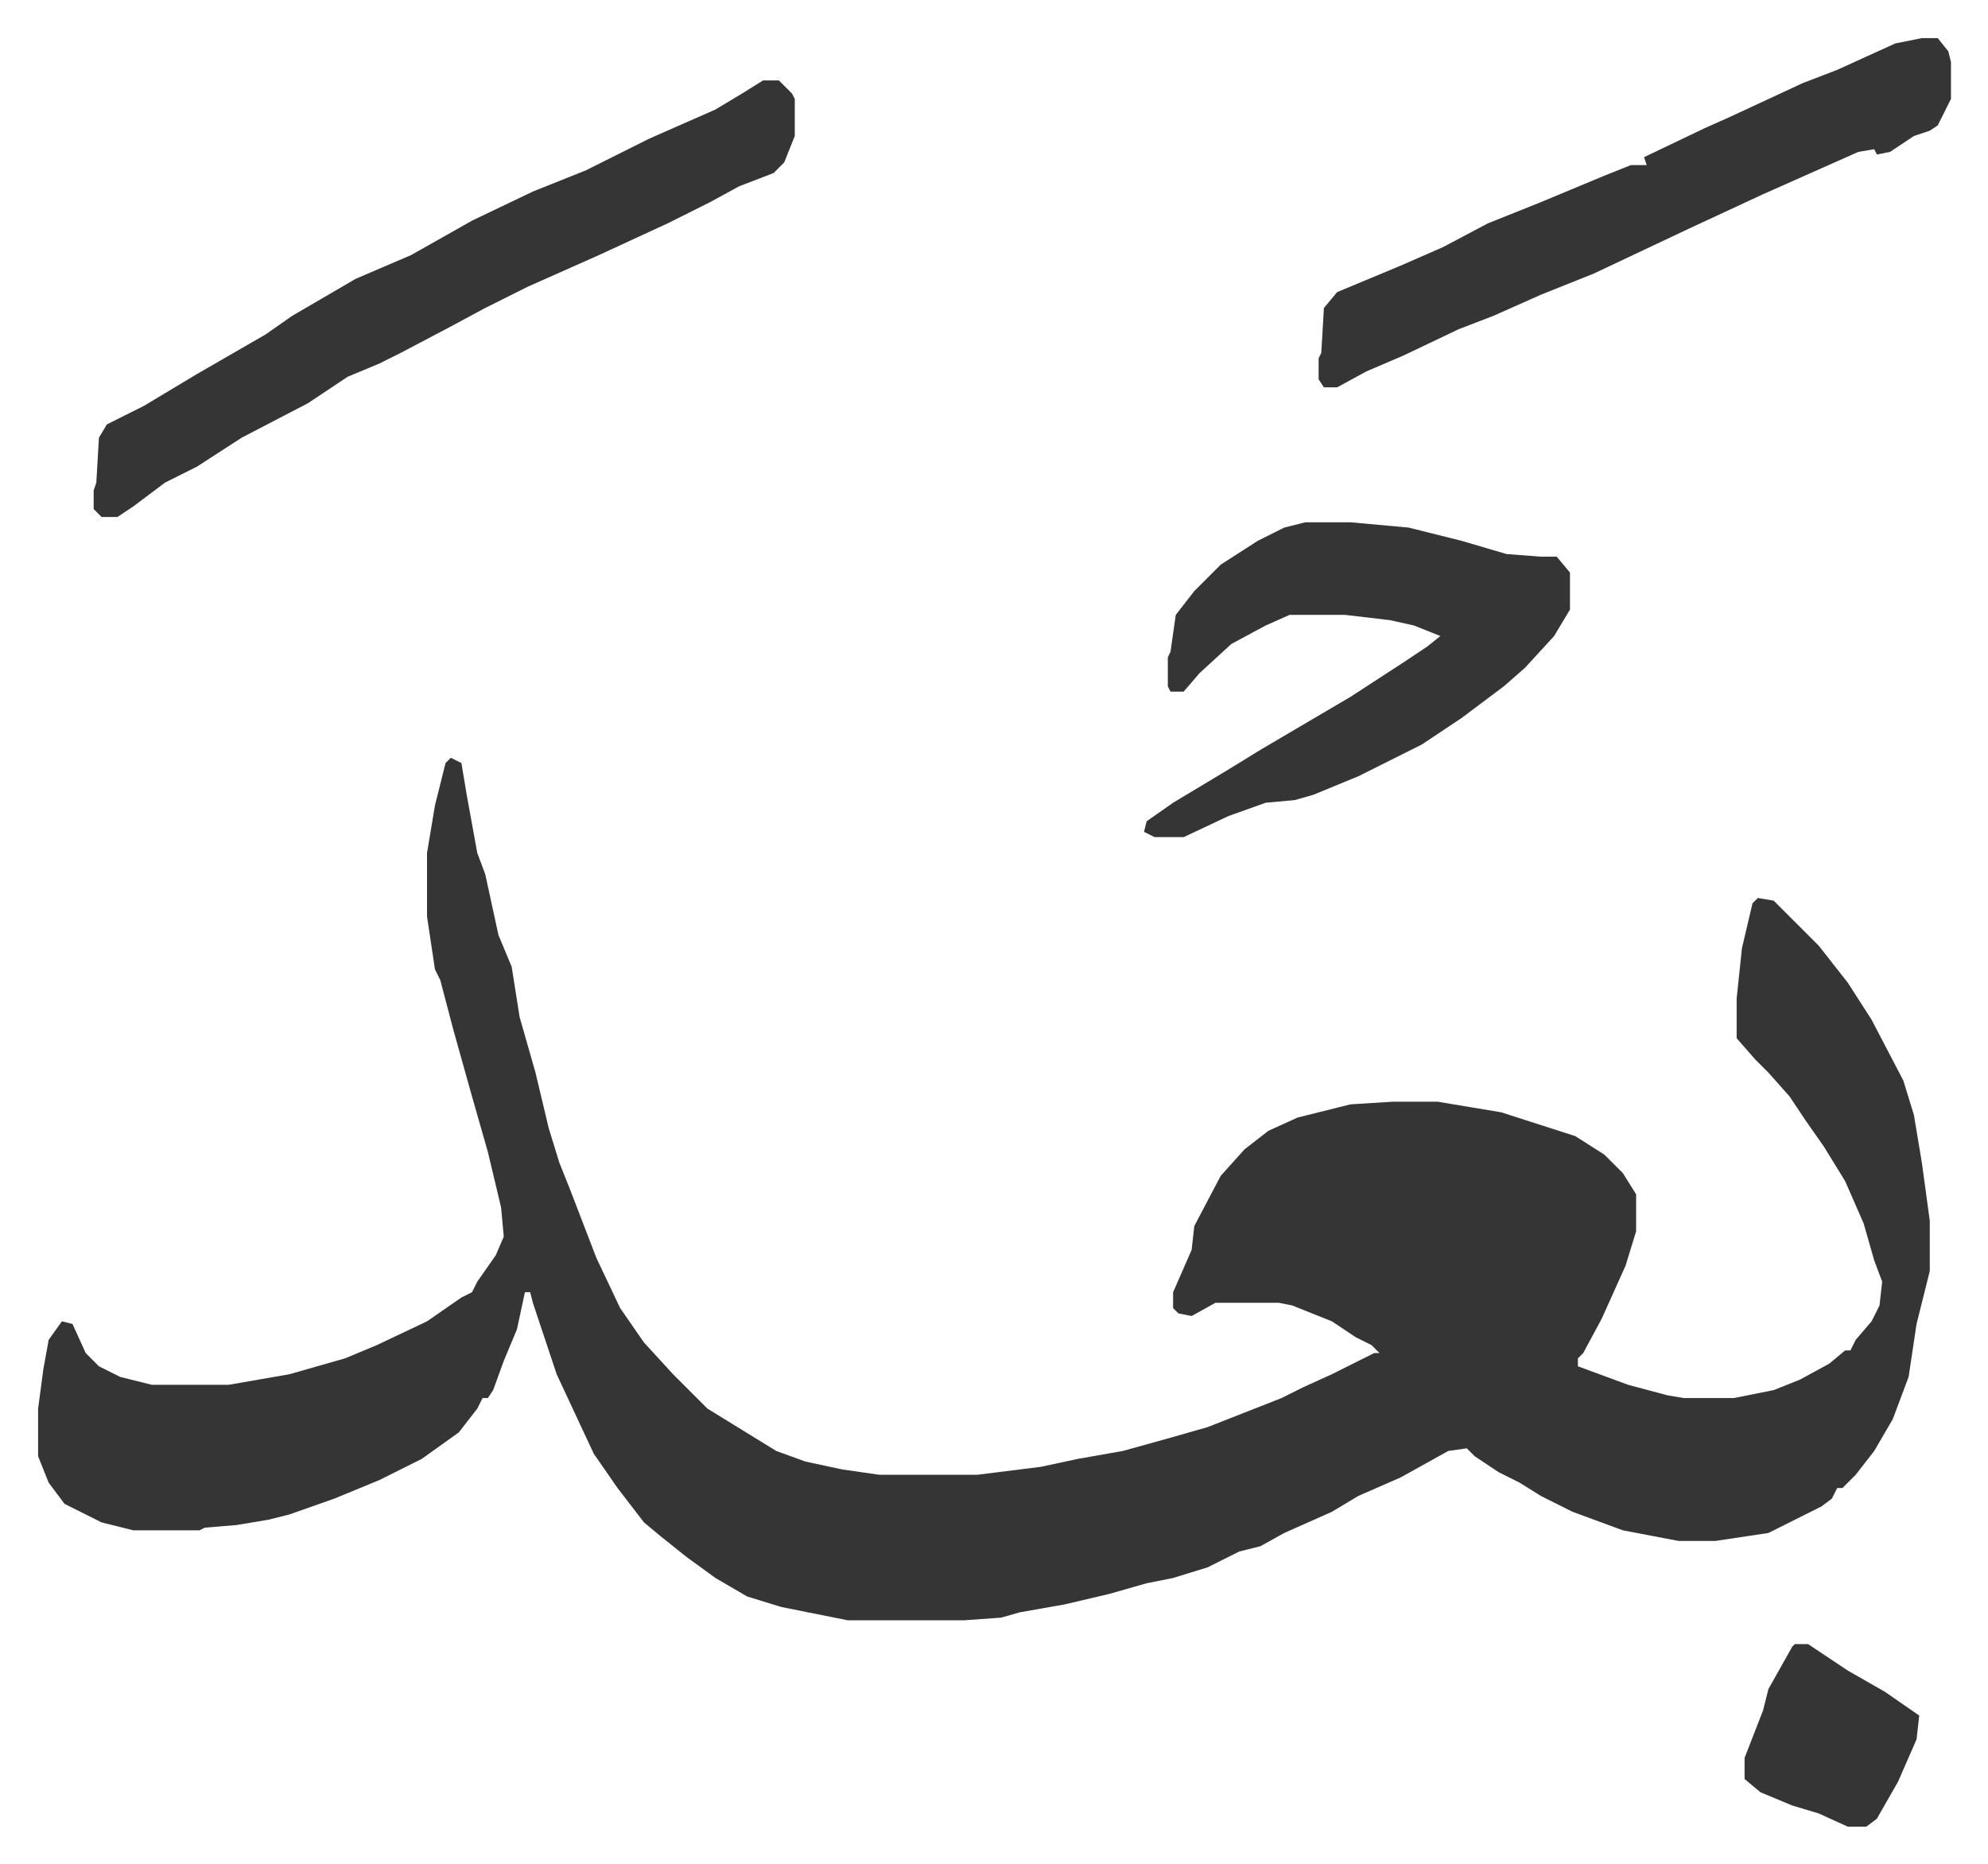
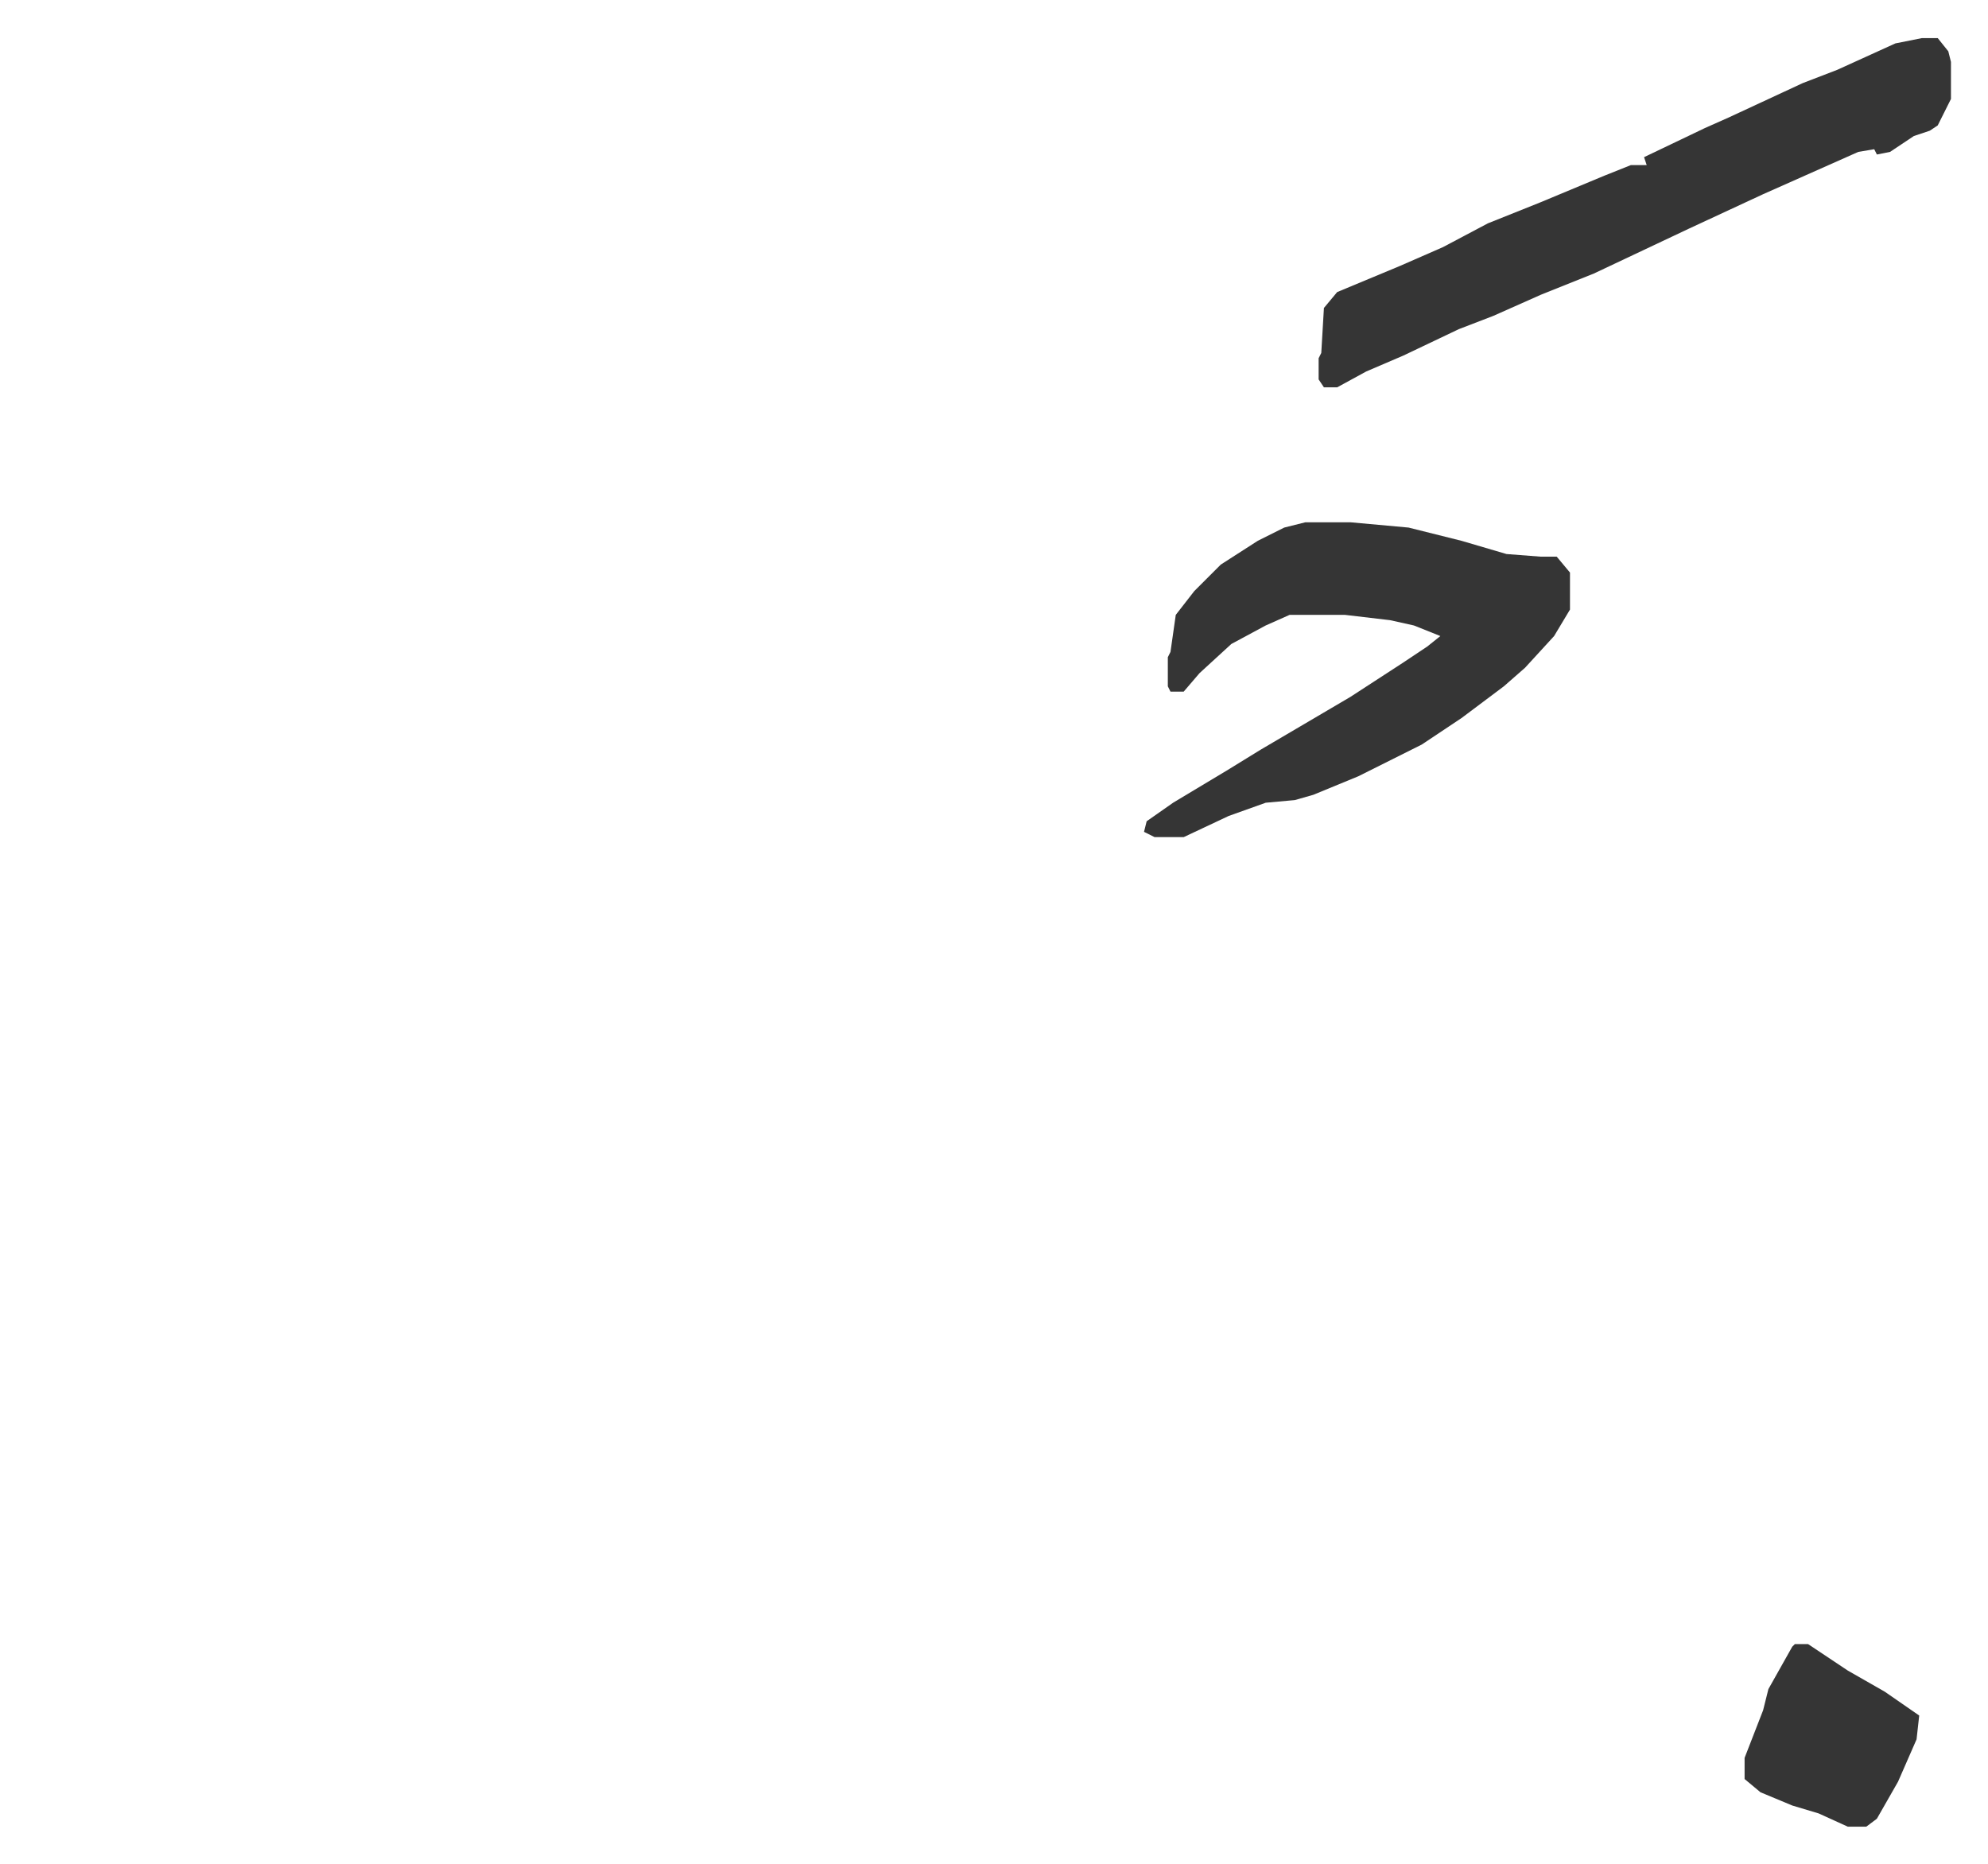
<svg xmlns="http://www.w3.org/2000/svg" viewBox="-14.4 407.6 751.4 704.4">
-   <path fill="#353535" id="rule_normal" d="m156 694 4 2 2 12 4 22 3 8 5 23 5 12 3 19 6 21 5 21 4 13 4 10 10 26 9 19 9 13 11 12 13 13 13 8 13 8 11 4 14 3 14 2h37l24-3 14-3 17-3 18-5 14-4 28-11 8-4 11-5 16-8h2l-3-3-6-3-9-6-15-6-5-1h-24l-9 5-5-1-2-2v-6l7-16 1-9 10-19 9-10 9-7 11-5 16-4 4-1 16-1h17l24 4 28 9 11 7 7 7 5 8v14l-4 13-9 20-7 13-2 2v3l19 7 15 4 6 1h19l15-3 10-4 11-6 6-5h2l2-4 6-7 3-6 1-9-3-8-4-14-7-16-8-13-7-10-6-9-8-9-5-5-7-8v-15l2-19 4-17 2-2 6 1 17 17 11 14 9 14 12 23 4 13 3 18 3 22v19l-5 20-3 20-6 16-7 12-7 9-5 5h-2l-2 4-4 3-10 5-10 5-20 3h-14l-21-4-19-7-12-6-8-5-8-4-9-6-3-3-7 1-18 10-16 7-10 6-18 8-9 5-8 2-12 6-13 4-10 2-14 4-17 4-17 3-7 2-14 1h-44l-25-5-13-4-12-7-11-8-10-8-6-5-10-13-9-13-14-30-9-27-1-4h-2l-3 14-5 12-4 11-2 3h-2l-2 4-7 9-14 10-16 8-17 7-17 6-8 2-12 2-12 1-2 1H36l-12-3-14-7-6-8-4-10v-18l2-15 2-11 5-7 4 1 5 11 5 5 8 4 12 3h29l23-4 21-6 12-5 19-9 13-9 4-2 2-4 7-10 3-7-1-11-5-21-6-21-7-25-5-19-2-4-3-20v-24l3-18 4-16zm118-256h6l5 5 1 2v14l-4 10-4 4-13 5-11 6-16 8-26 12-27 12-16 8-13 7-19 10-8 4-12 5-15 10-25 13-17 11-12 6-12 9-6 4h-6l-3-3v-7l1-3 1-17 3-5 14-7 20-12 26-15 10-7 24-14 21-9 23-13 23-11 20-8 24-12 25-11 10-6z" />
  <path fill="#353535" id="rule_normal" d="M479 605h17l22 2 20 5 17 5 13 1h6l5 6v14l-6 10-11 12-8 7-16 12-15 10-24 12-17 7-7 2-11 1-14 5-17 8h-11l-4-2 1-4 10-7 20-12 13-8 17-10 17-10 20-13 9-6 5-4-10-4-9-2-17-2h-21l-9 4-13 7-12 11-6 7h-5l-1-2v-11l1-2 2-14 7-9 10-10 14-9 10-5zm233-183h6l4 5 1 4v14l-5 10-3 2-6 2-9 6-5 1-1-2-6 1-36 16-28 13-36 17-20 8-18 8-13 5-21 10-14 6-11 6h-5l-2-3v-8l1-2 1-17 5-6 24-10 16-7 17-9 20-8 24-10 10-4h6l-1-3 23-11 9-4 28-13 13-5 22-10zm-48 607h5l15 10 14 8 13 9-1 9-7 16-8 14-4 3h-7l-11-5-10-3-12-5-6-5v-8l7-18 2-8 9-16z" />
</svg>